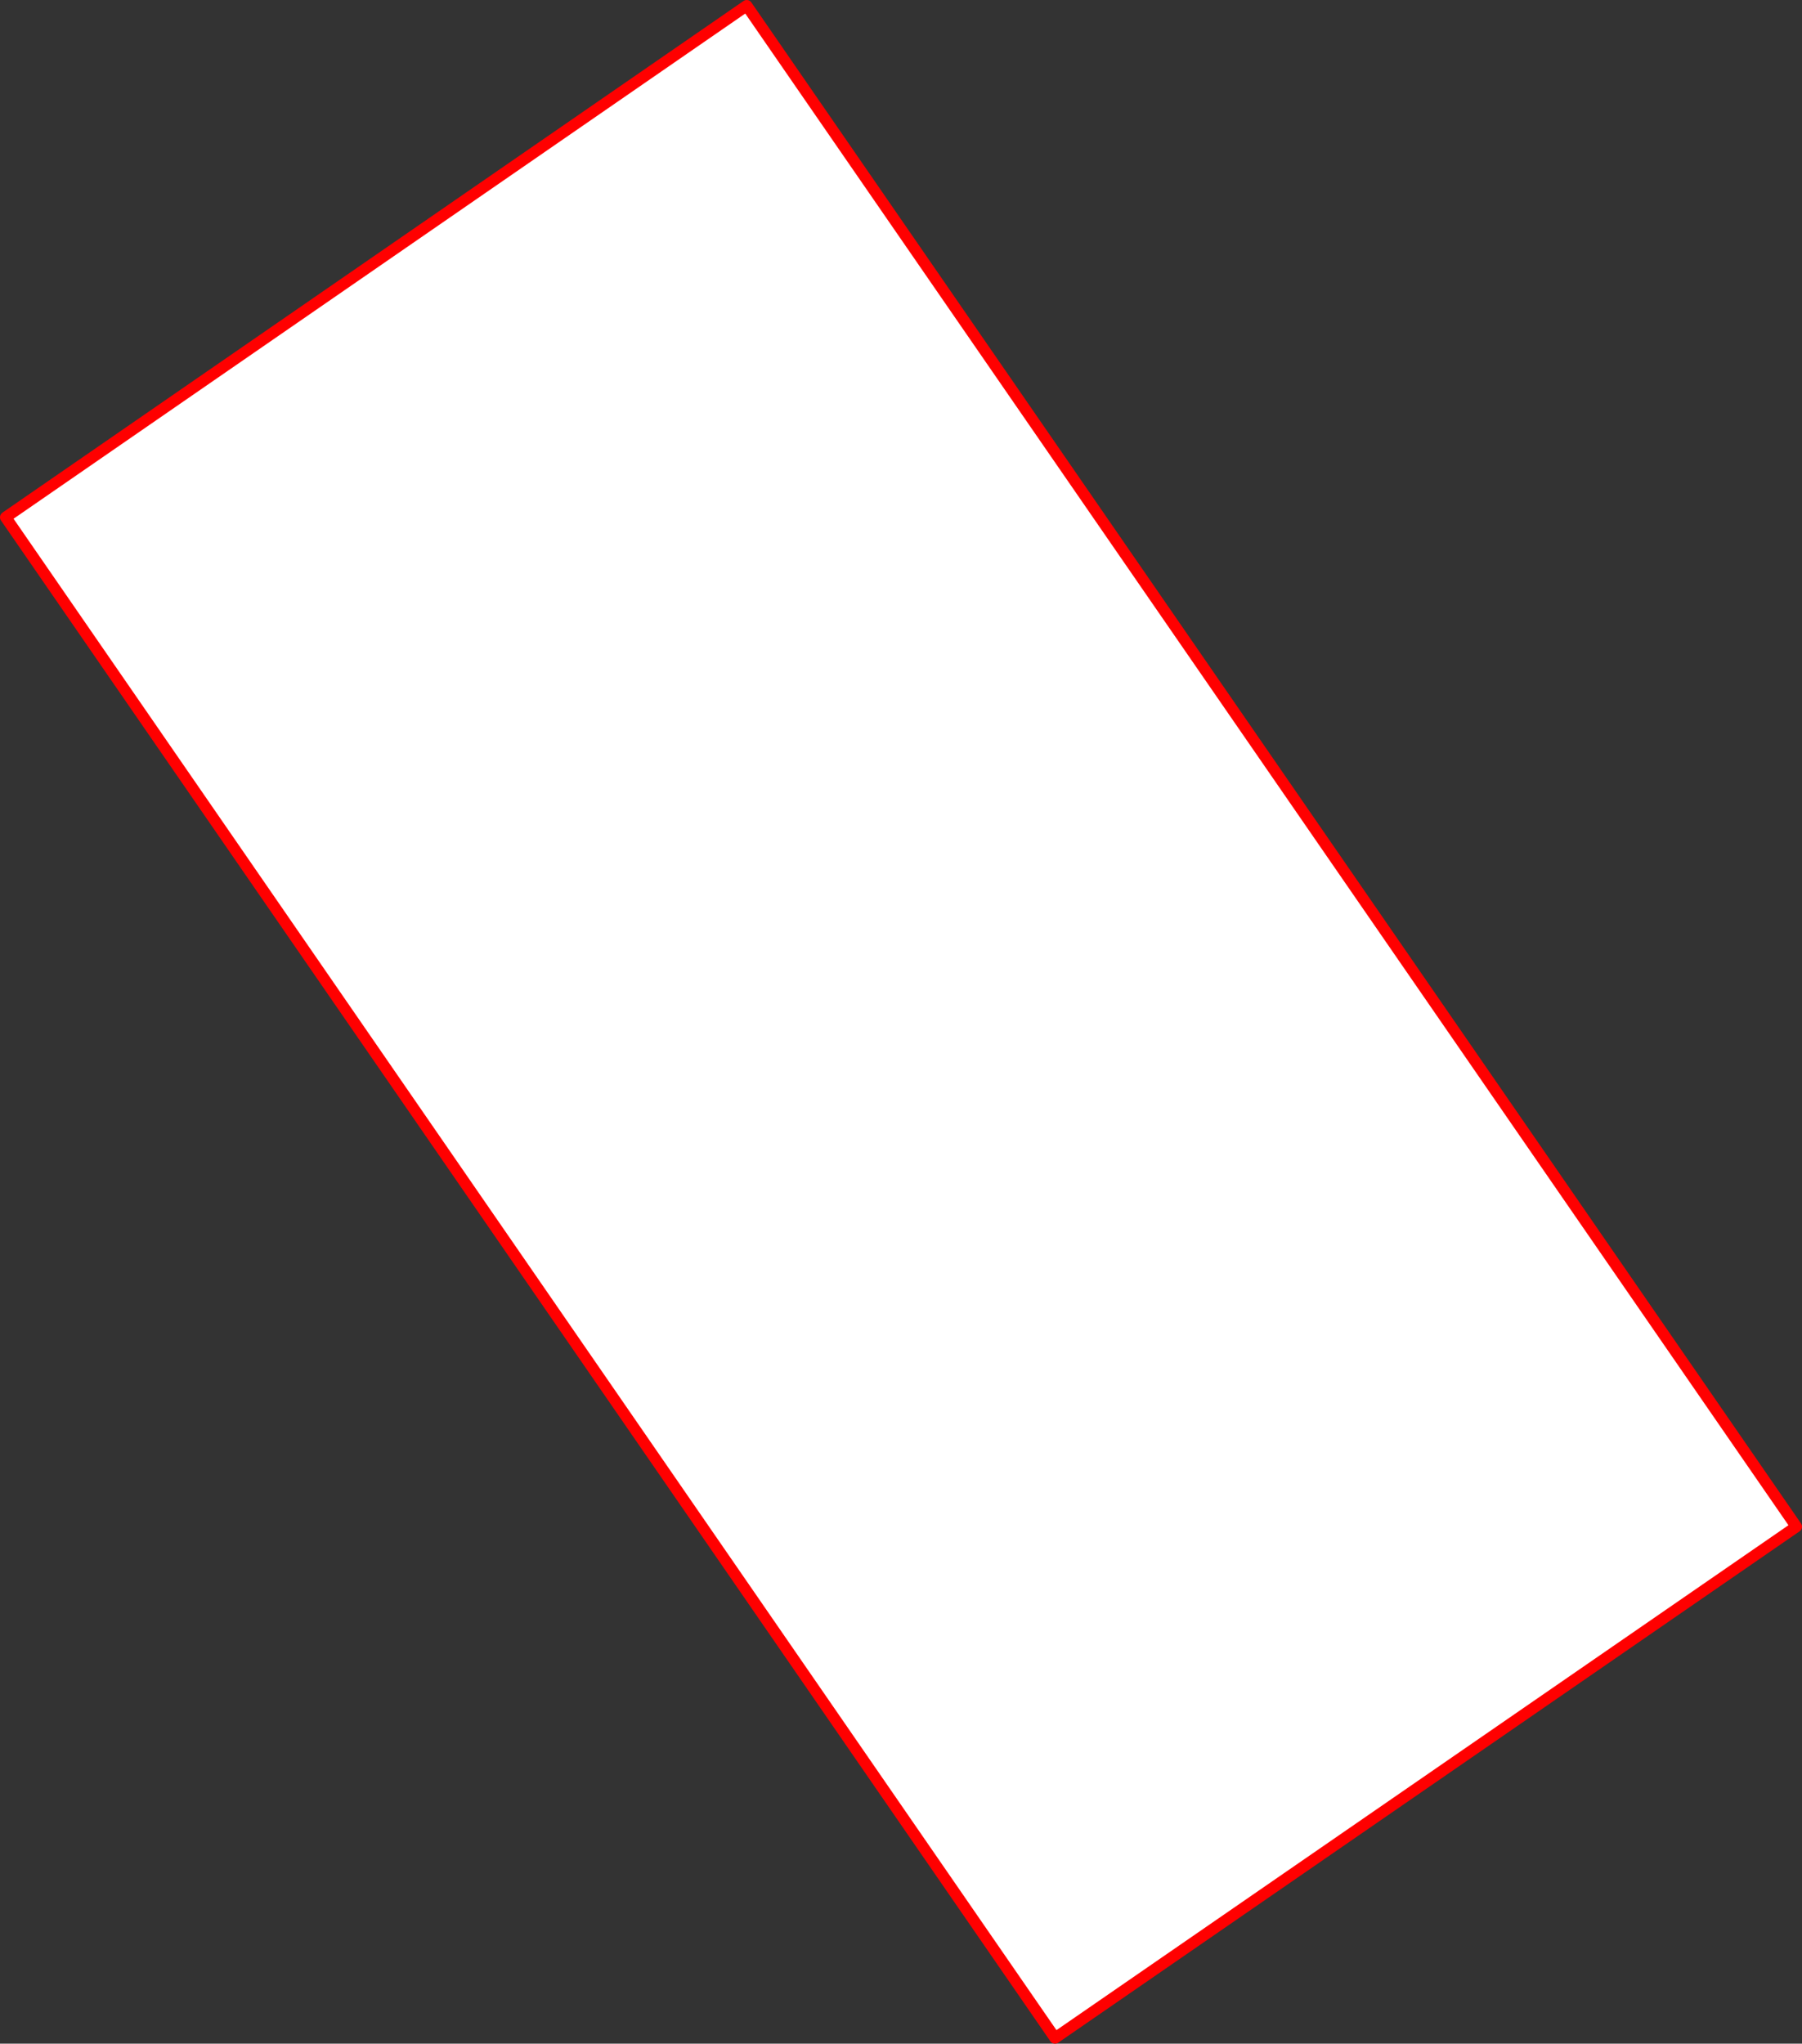
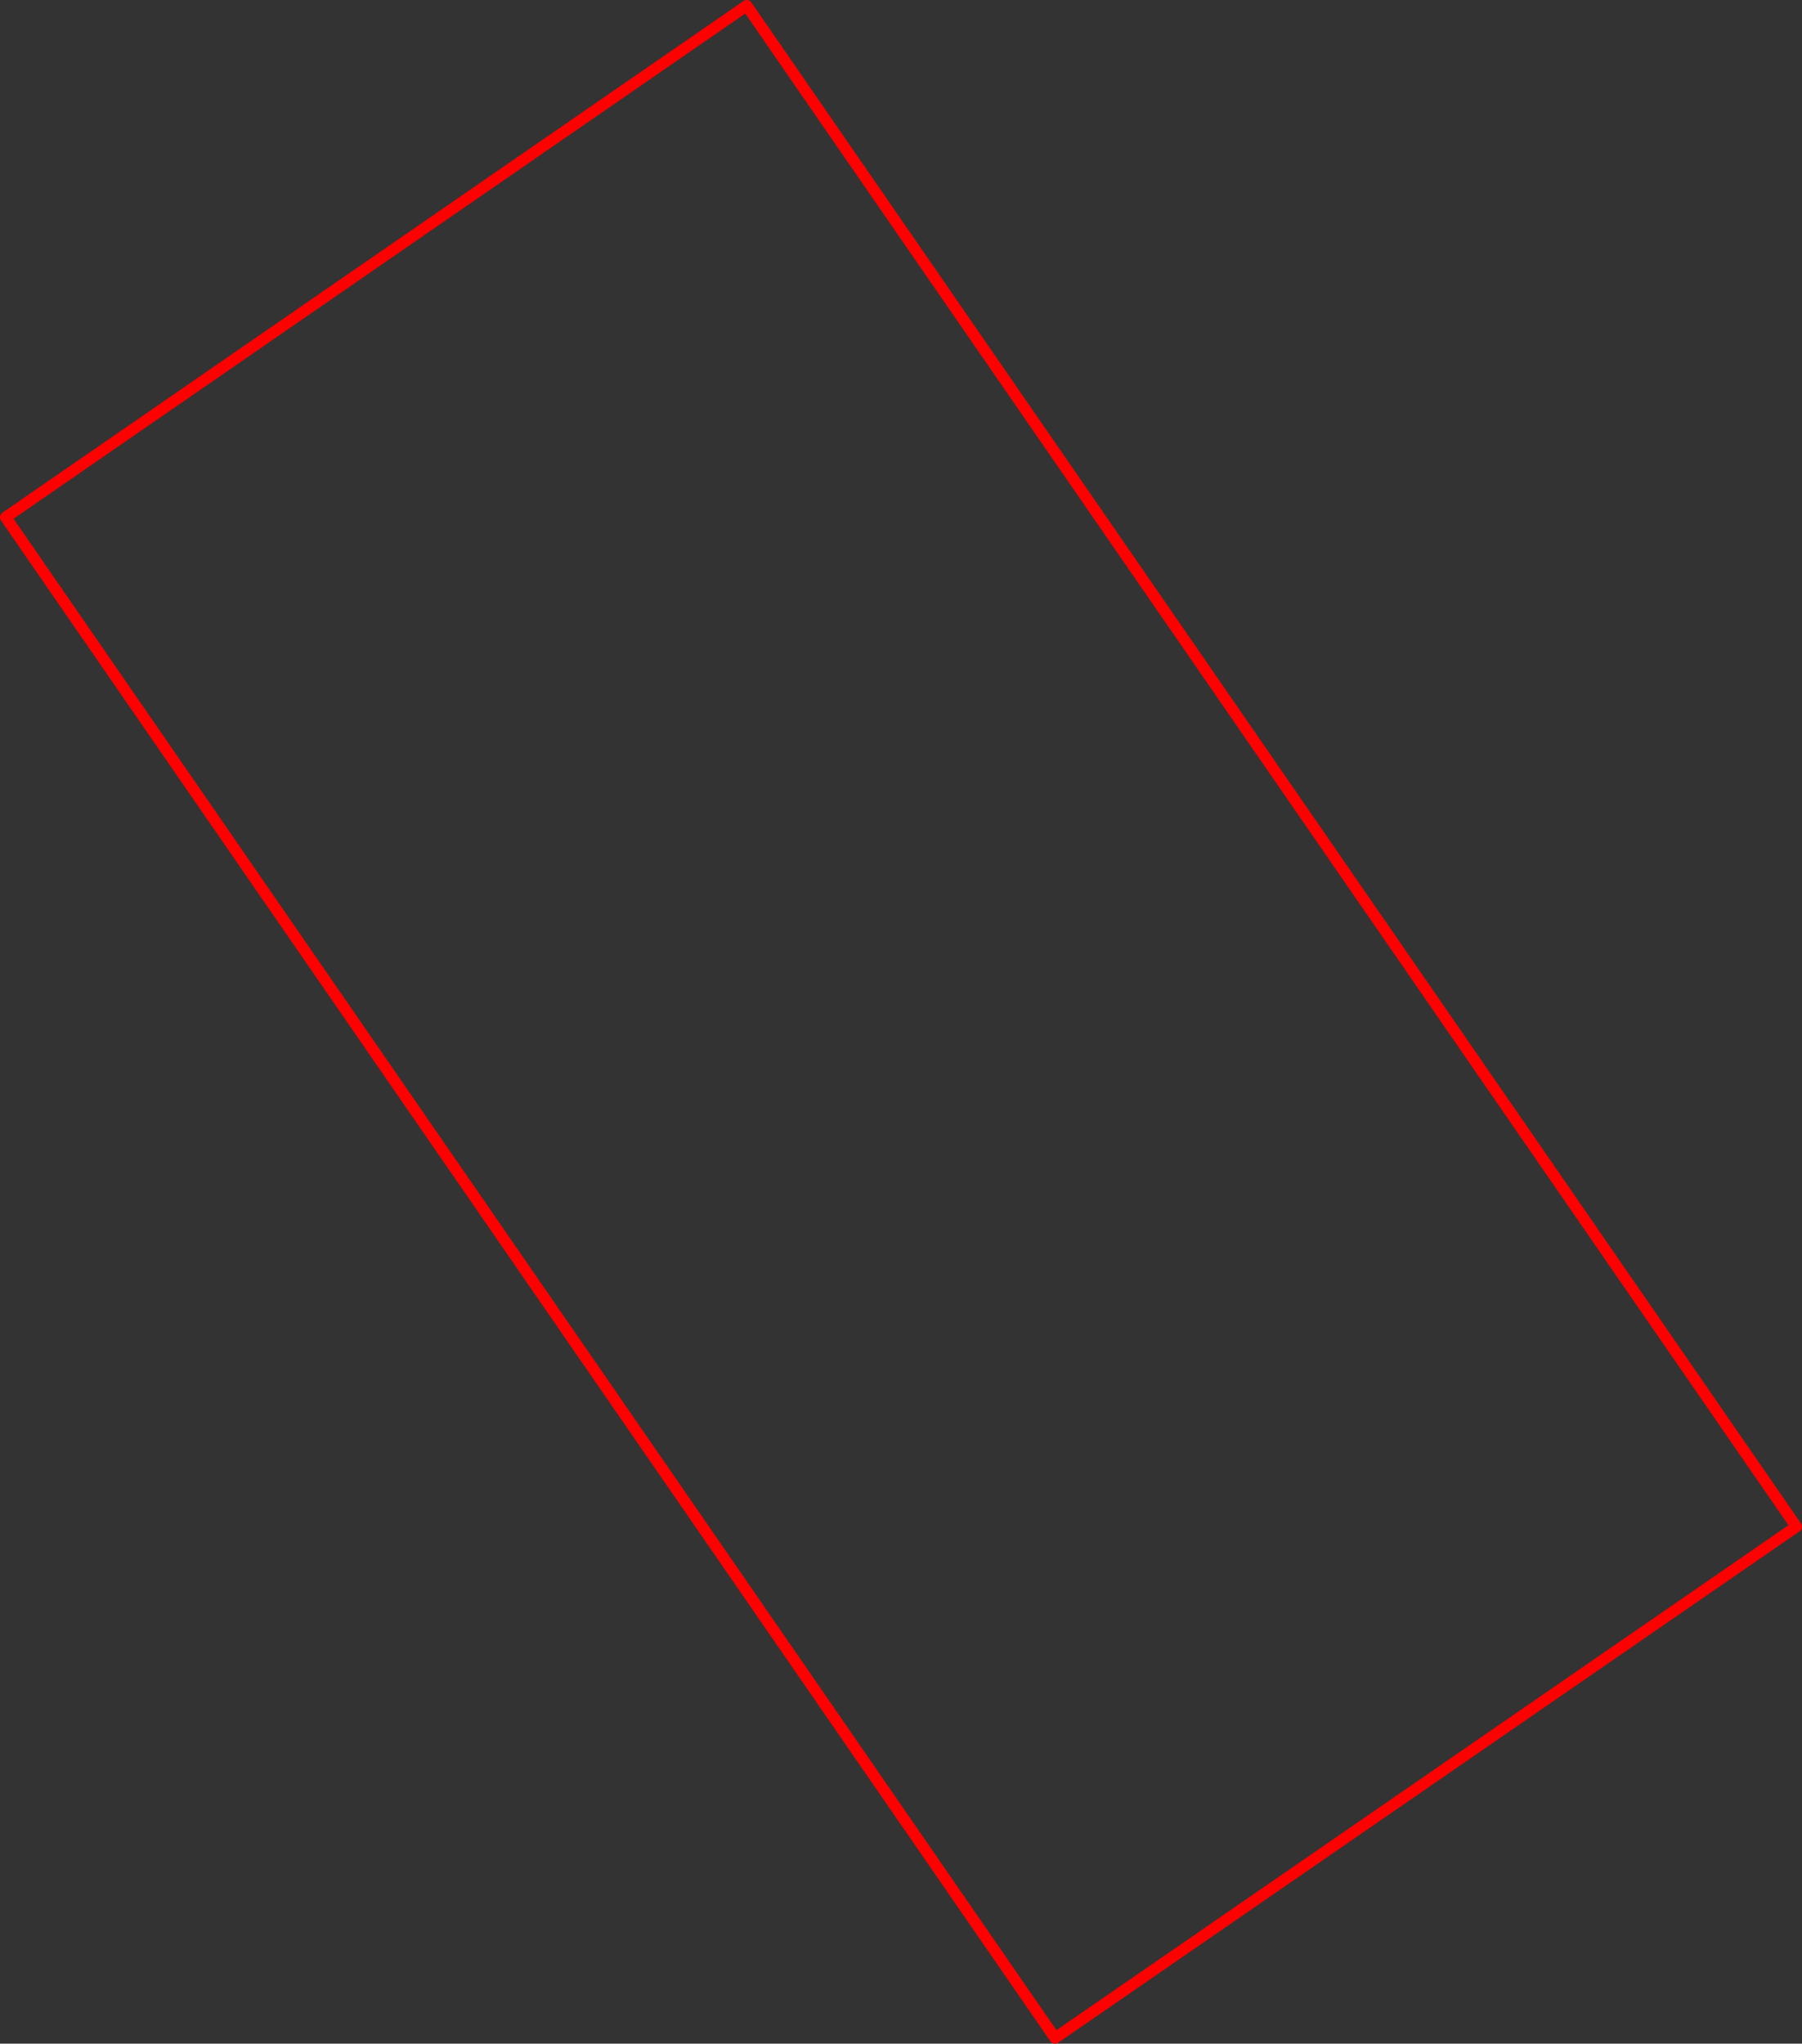
<svg xmlns="http://www.w3.org/2000/svg" height="360.5px" width="317.95px">
  <rect width="100%" height="100%" fill="#333333" stroke="none" />
  <g transform="matrix(1.0, 0.0, 0.0, 1.0, -208.85, -106.7)">
-     <path d="M525.8 376.0 L395.0 466.2 209.85 197.95 340.6 107.7 525.8 376.0" fill="#ffffff" fill-rule="evenodd" stroke="none" />
-     <path d="M525.8 376.0 L395.0 466.2 209.85 197.95 340.6 107.7 525.8 376.0 Z" fill="none" stroke="#ff0000" stroke-linecap="round" stroke-linejoin="round" stroke-width="2.0" />
+     <path d="M525.8 376.0 L395.0 466.2 209.85 197.95 340.6 107.7 525.8 376.0 " fill="none" stroke="#ff0000" stroke-linecap="round" stroke-linejoin="round" stroke-width="2.0" />
  </g>
</svg>